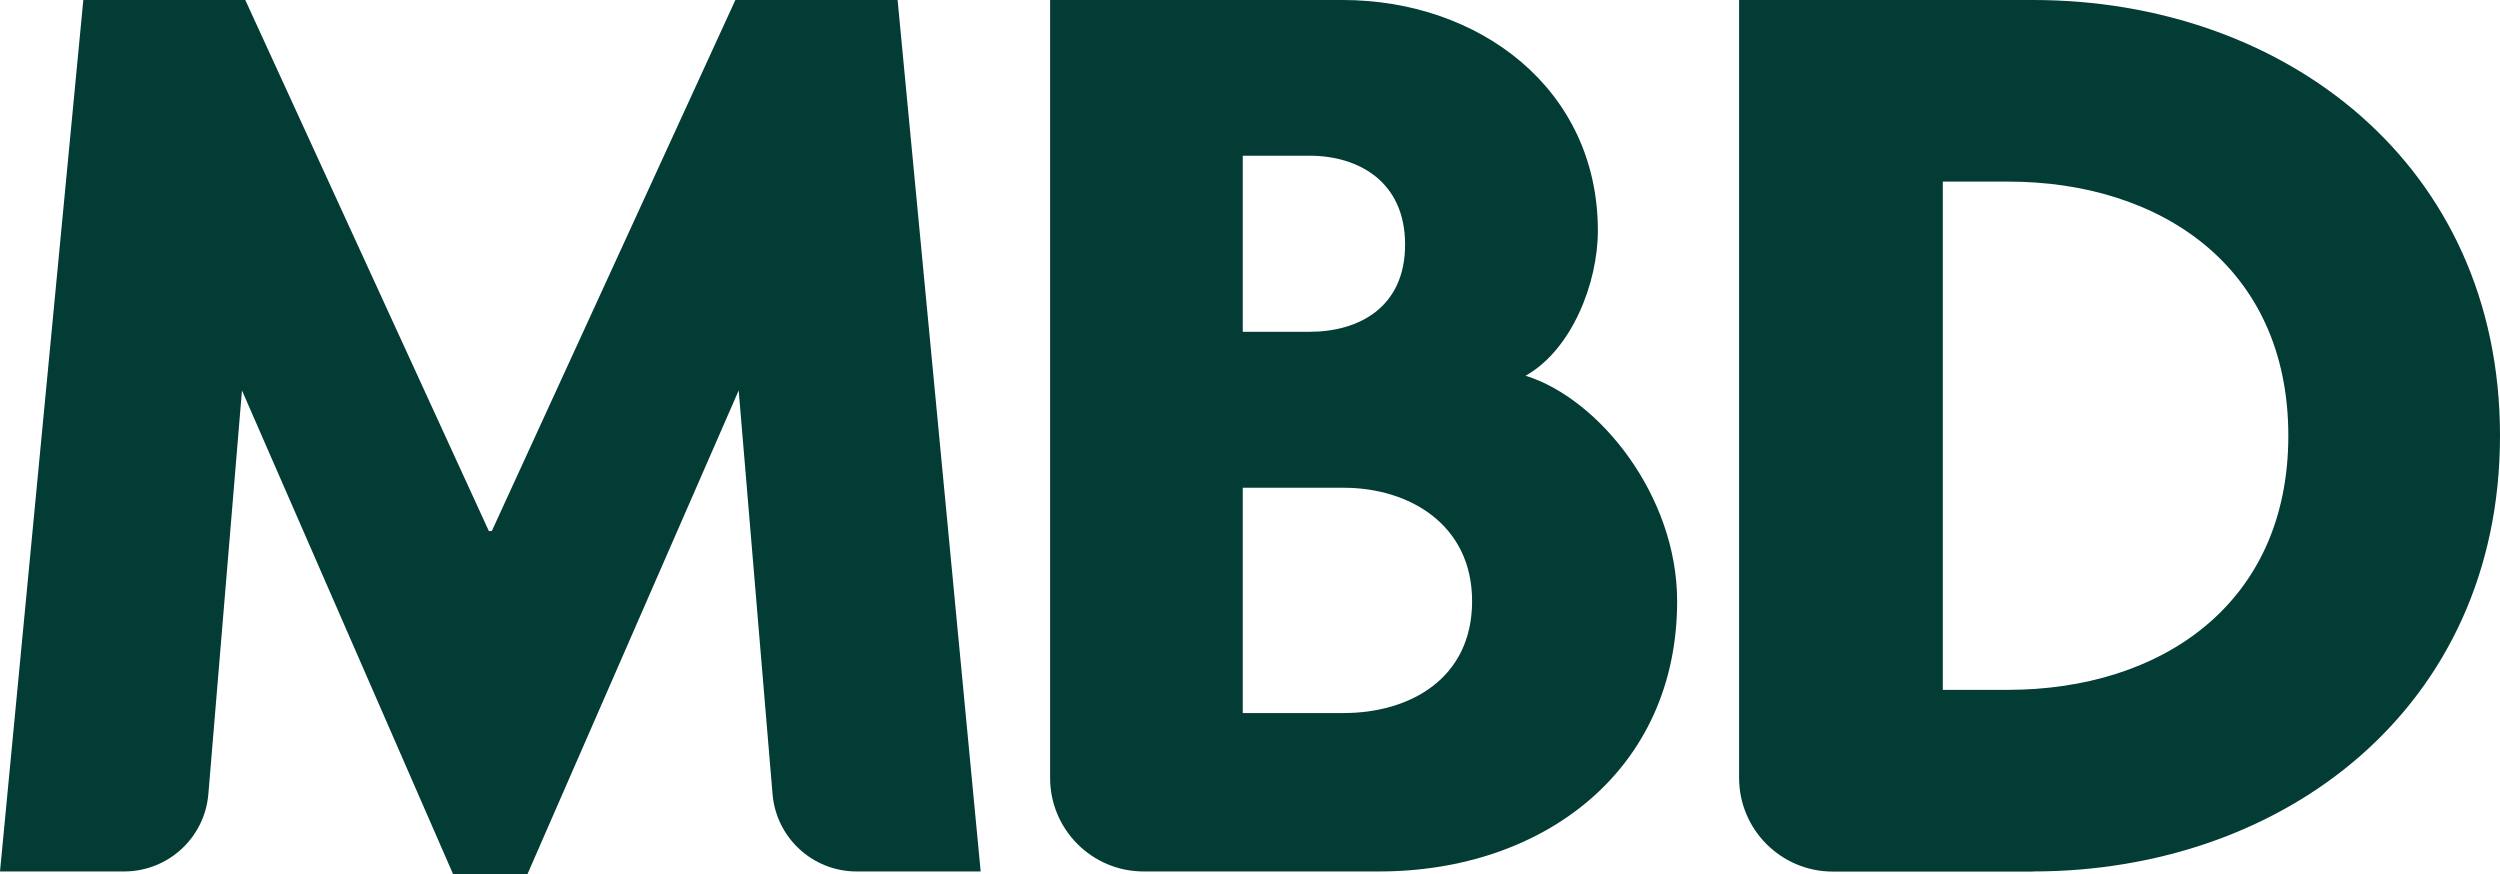
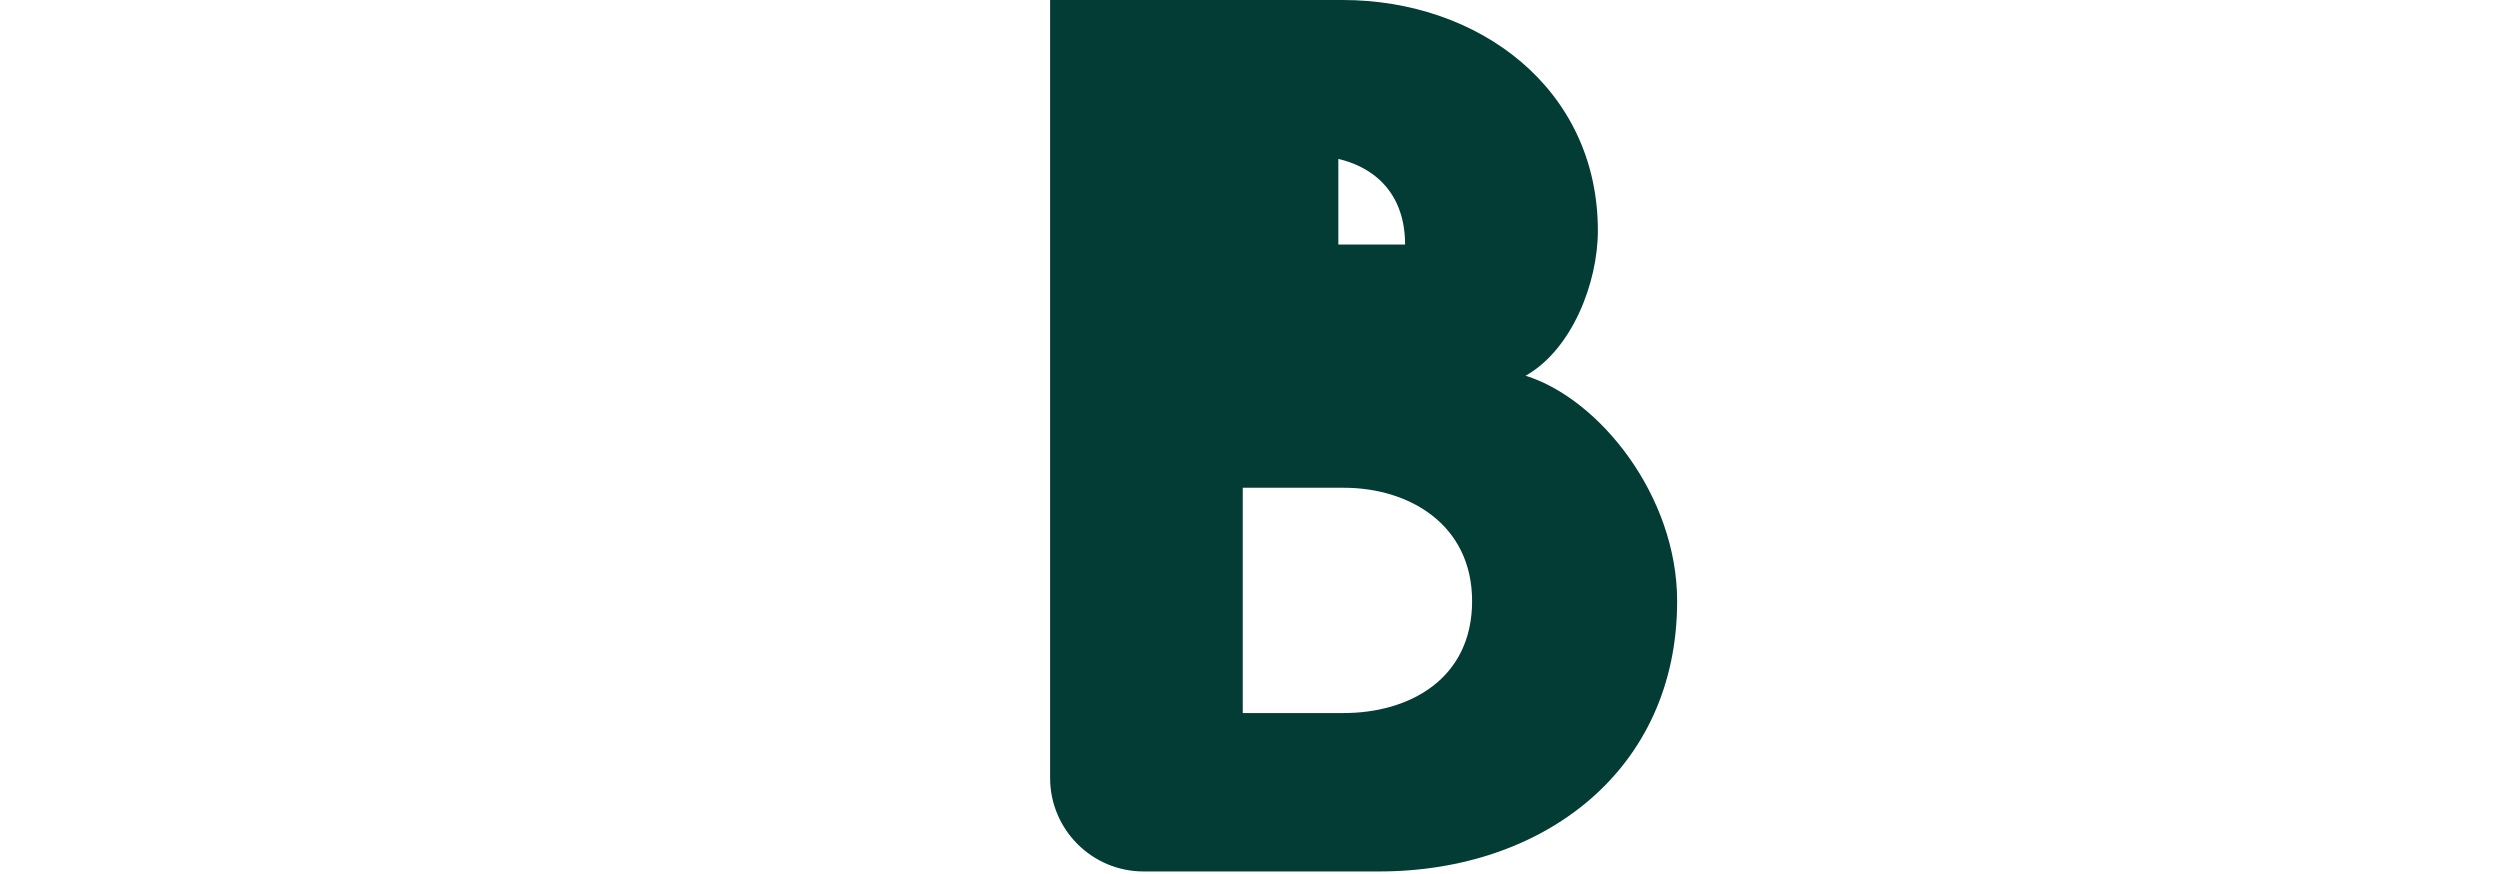
<svg xmlns="http://www.w3.org/2000/svg" version="1.1" id="Layer_1" x="0px" y="0px" viewBox="0 0 203.74 71.25" style="enable-background:new 0 0 203.74 71.25;" xml:space="preserve">
  <style type="text/css">
	.st0{fill:#033B35;}
</style>
  <g>
    <g id="Group_19106" transform="translate(0 0)">
-       <path id="Path_2672" class="st0" d="M165.68,71.02c20.47,0,38.06-13.36,38.06-35.51C203.74,13.35,186.15,0,165.68,0h-23.95v63.42    c0.01,4.19,3.41,7.59,7.6,7.61H165.68z M163.66,56.22h-5.33V14.8h5.33c12.36,0,22.83,6.9,22.83,20.71    C186.49,49.31,176.02,56.21,163.66,56.22" />
-       <path id="Path_2673" class="st0" d="M112.4,71.02c13.37,0,24.28-8.24,24.28-22.03c0-8.58-6.33-16.49-12.35-18.37    c3.77-2.12,5.89-7.56,5.89-11.82c0-11.57-9.68-18.8-20.81-18.8H85.58v63.42c0.01,4.19,3.41,7.59,7.6,7.6L112.4,71.02z     M101.28,12.69h5.44c4,0,7.79,2.11,7.79,7.24s-3.78,7.11-7.79,7.11h-5.44V12.69z M109.51,58.11h-8.23V39.75h8.23    c5.35,0,10.46,3.01,10.46,9.24C119.97,55.33,114.86,58.11,109.51,58.11" />
-       <path id="Path_2674" class="st0" d="M40.05,43.28h-0.21L19.99,0H6.79L0,71.02h10.17c3.56-0.03,6.51-2.76,6.81-6.3l2.74-32.9    l17.21,39.43h6.05L60.2,31.82l2.76,32.9c0.3,3.54,3.24,6.27,6.79,6.3h10.17L73.15,0H59.93L40.08,43.28h-0.2" />
+       <path id="Path_2673" class="st0" d="M112.4,71.02c13.37,0,24.28-8.24,24.28-22.03c0-8.58-6.33-16.49-12.35-18.37    c3.77-2.12,5.89-7.56,5.89-11.82c0-11.57-9.68-18.8-20.81-18.8H85.58v63.42c0.01,4.19,3.41,7.59,7.6,7.6L112.4,71.02z     M101.28,12.69h5.44c4,0,7.79,2.11,7.79,7.24h-5.44V12.69z M109.51,58.11h-8.23V39.75h8.23    c5.35,0,10.46,3.01,10.46,9.24C119.97,55.33,114.86,58.11,109.51,58.11" />
    </g>
  </g>
</svg>